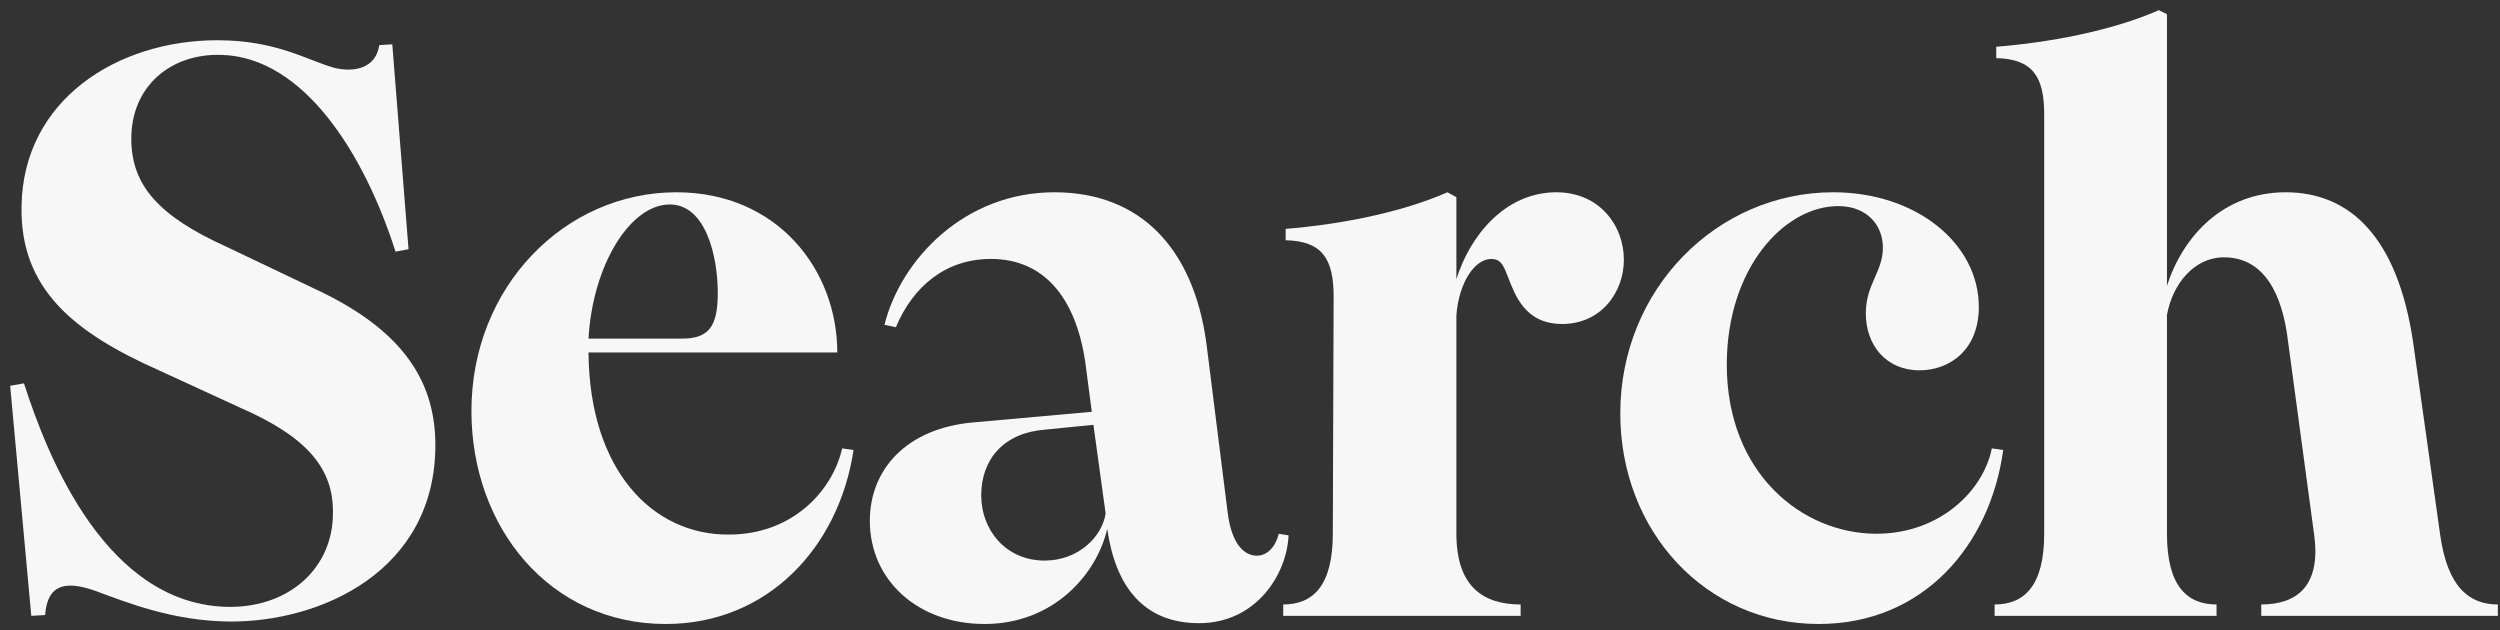
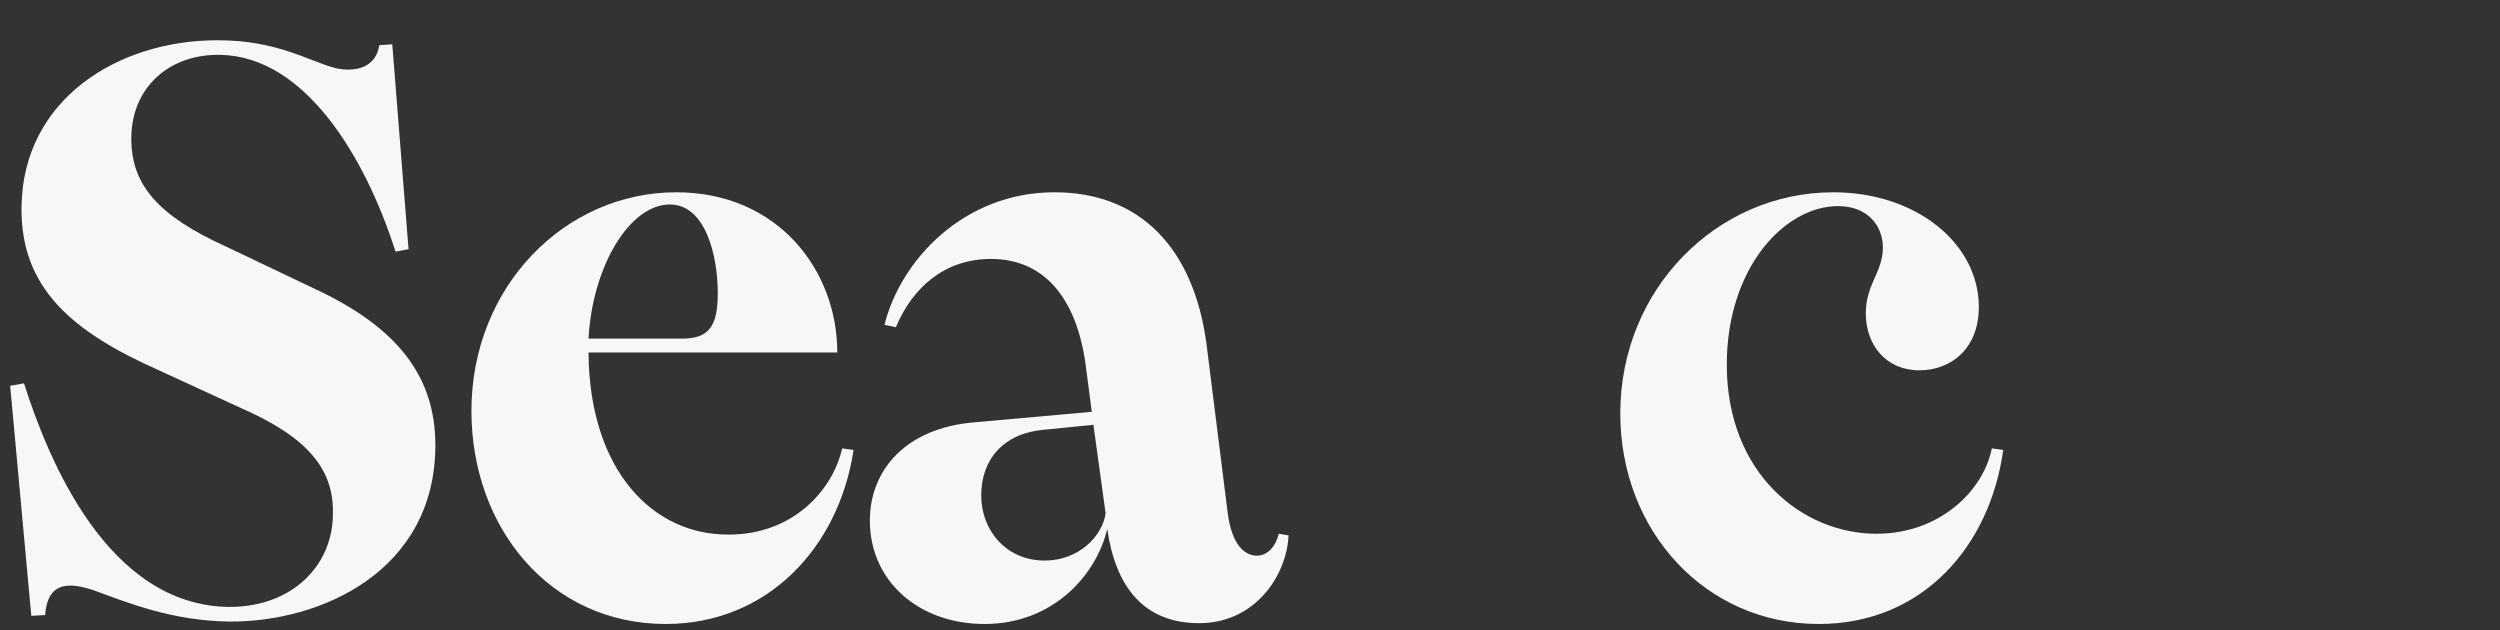
<svg xmlns="http://www.w3.org/2000/svg" width="246" height="62" viewBox="0 0 246 62" fill="none">
  <rect x="0" y="0" width="246" height="62" fill="#333333" stroke="none" />
  <path d="M22.52 61.16C16.92 61.08 12.6 59.32 9.32 58.12C6.76 57.24 4.68 57.24 4.44 60.52L3.08 60.6L1 37.96L2.36 37.72C4.76 45.24 10.6 59.64 22.6 59.72C28.68 59.72 32.76 55.72 32.76 50.52C32.84 46.28 30.44 43.08 23.64 40.12L15.64 36.44C7.16 32.68 1.96 28.36 2.12 20.28C2.28 9.8 11.56 3.96 21.4 3.96C27.24 3.96 30.28 5.96 32.92 6.68C34.92 7.16 37 6.68 37.32 4.44L38.6 4.36L40.2 24.52L38.92 24.76C35.88 15.24 29.96 5.64 21.8 5.4C16.76 5.24 12.92 8.52 12.92 13.64C12.92 18.2 15.56 21.24 22.28 24.28L30.84 28.36C39.16 32.2 42.84 37.08 42.84 43.8C42.84 56.2 31.56 61.24 22.52 61.16Z" fill="white" fill-opacity="0.96" style="fill:white;fill-opacity:0.96;" />
  <path d="M65.509 61.4C54.069 61.4 46.389 51.88 46.389 40.44C46.389 28.2 55.589 18.92 66.549 18.92C76.549 18.92 82.389 26.6 82.389 34.68H57.909C57.989 46.28 64.229 52.68 71.749 52.6C77.909 52.6 81.909 48.36 82.869 44.12L83.989 44.28C82.549 53.88 75.509 61.4 65.509 61.4ZM57.909 33.32H67.109C69.749 33.32 70.629 32.12 70.629 28.84C70.629 25.16 69.429 20.12 65.909 20.12C61.989 20.12 58.309 26.12 57.909 33.32Z" fill="white" fill-opacity="0.96" style="fill:white;fill-opacity:0.96;" />
  <path d="M117.993 61.32C112.472 61.32 109.752 57.64 108.952 52.04C107.912 56.52 103.672 61.4 96.873 61.4C90.392 61.4 85.593 57.16 85.593 51.24C85.593 46.2 89.192 42.12 95.832 41.56L107.433 40.52L106.793 35.64C105.833 29.16 102.632 25.48 97.513 25.48C93.032 25.48 89.832 28.2 88.153 32.2L87.032 31.96C88.632 25.56 94.873 18.92 103.753 18.92C112.153 18.92 117.433 24.36 118.713 33.8L120.793 50.36C121.193 53.72 122.553 54.68 123.673 54.68C124.713 54.68 125.513 53.8 125.833 52.52L126.793 52.68C126.633 56.52 123.592 61.32 117.993 61.32ZM96.552 48.76C96.552 52.12 98.953 55.16 102.793 55.16C106.153 55.16 108.473 52.76 108.793 50.52L107.592 41.8L102.793 42.28C98.793 42.6 96.552 45.16 96.552 48.76Z" fill="white" fill-opacity="0.96" style="fill:white;fill-opacity:0.96;" />
-   <path d="M126.269 60.6V59.48C129.069 59.48 131.149 57.8 131.149 52.52L131.229 29.16C131.229 25.48 130.109 23.72 126.509 23.64V22.52C131.549 22.12 137.709 21 142.429 18.92L143.309 19.4V27.48C144.589 23.32 148.029 18.92 153.149 18.92C157.389 18.92 159.789 22.2 159.789 25.56C159.789 28.76 157.549 31.88 153.709 31.88C150.029 31.88 149.069 29 148.349 27.16C147.869 25.88 147.549 25.48 146.749 25.48C145.069 25.48 143.549 27.88 143.309 31V52.52C143.309 57.8 146.029 59.48 149.629 59.48V60.6H126.269Z" fill="white" fill-opacity="0.96" style="fill:white;fill-opacity:0.96;" />
  <path d="M178.956 61.4C167.836 61.4 159.436 52.28 159.436 40.68C159.436 28.44 168.956 18.92 180.396 18.92C188.556 18.92 194.716 23.96 194.716 30.2C194.716 34.44 191.836 36.44 188.876 36.44C185.596 36.44 183.596 33.96 183.596 30.84C183.596 27.96 185.276 26.76 185.276 24.36C185.276 22.2 183.756 20.28 180.876 20.28C175.596 20.28 169.916 26.36 169.916 35.88C169.916 46.6 177.356 52.52 184.636 52.52C190.956 52.52 195.196 48.2 195.996 44.12L197.116 44.28C195.836 53.64 189.276 61.4 178.956 61.4Z" fill="white" fill-opacity="0.96" style="fill:white;fill-opacity:0.96;" />
-   <path d="M222.509 60.6V59.48C225.869 59.48 228.429 57.8 227.709 52.6L225.149 33.64C224.589 28.84 222.749 25.32 218.829 25.32C215.949 25.32 213.789 27.88 213.229 31V52.52C213.229 57.8 215.309 59.48 218.109 59.48V60.6H196.269V59.48C199.069 59.48 201.149 57.8 201.149 52.52V11.24C201.149 7.56 200.029 5.8 196.429 5.72V4.6C201.469 4.2 207.709 3.08 212.429 1L213.229 1.4V28.12C214.829 23.16 218.829 18.92 224.909 18.92C231.229 18.92 235.949 23.32 237.469 33.8L240.109 52.6C240.829 57.8 242.989 59.48 245.789 59.48V60.6H222.509Z" fill="white" fill-opacity="0.96" style="fill:white;fill-opacity:0.96;" />
</svg>